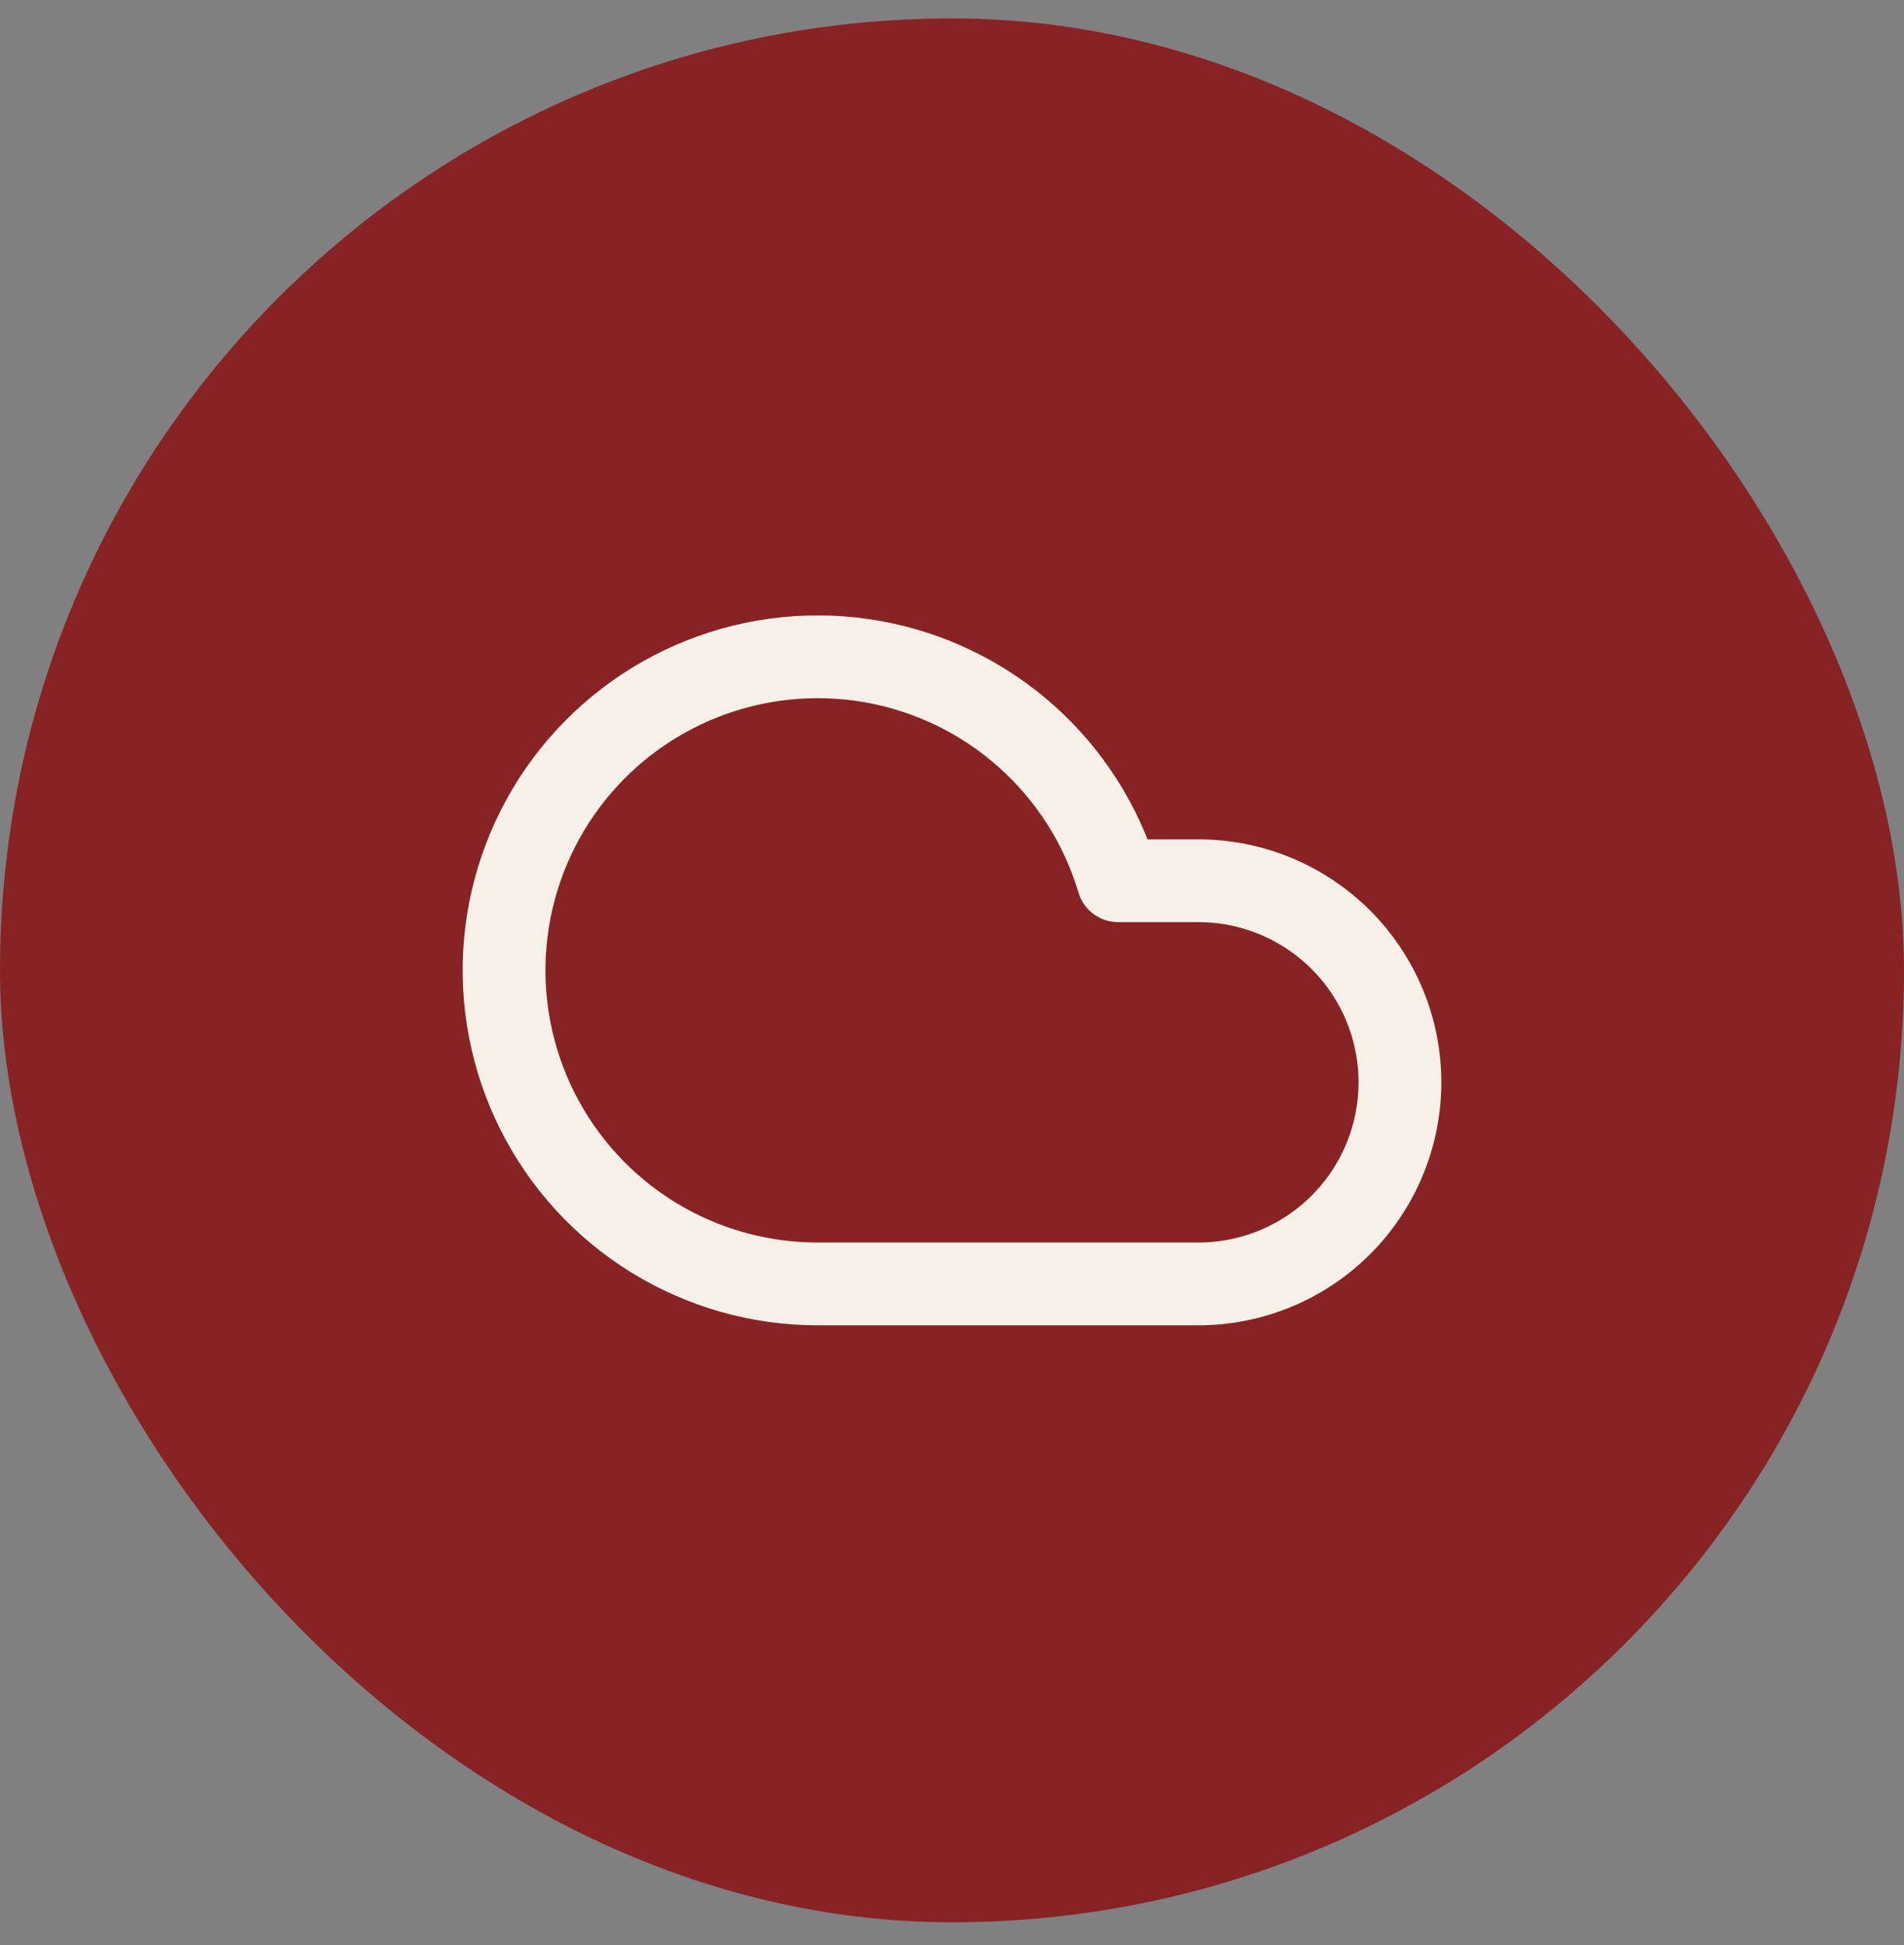
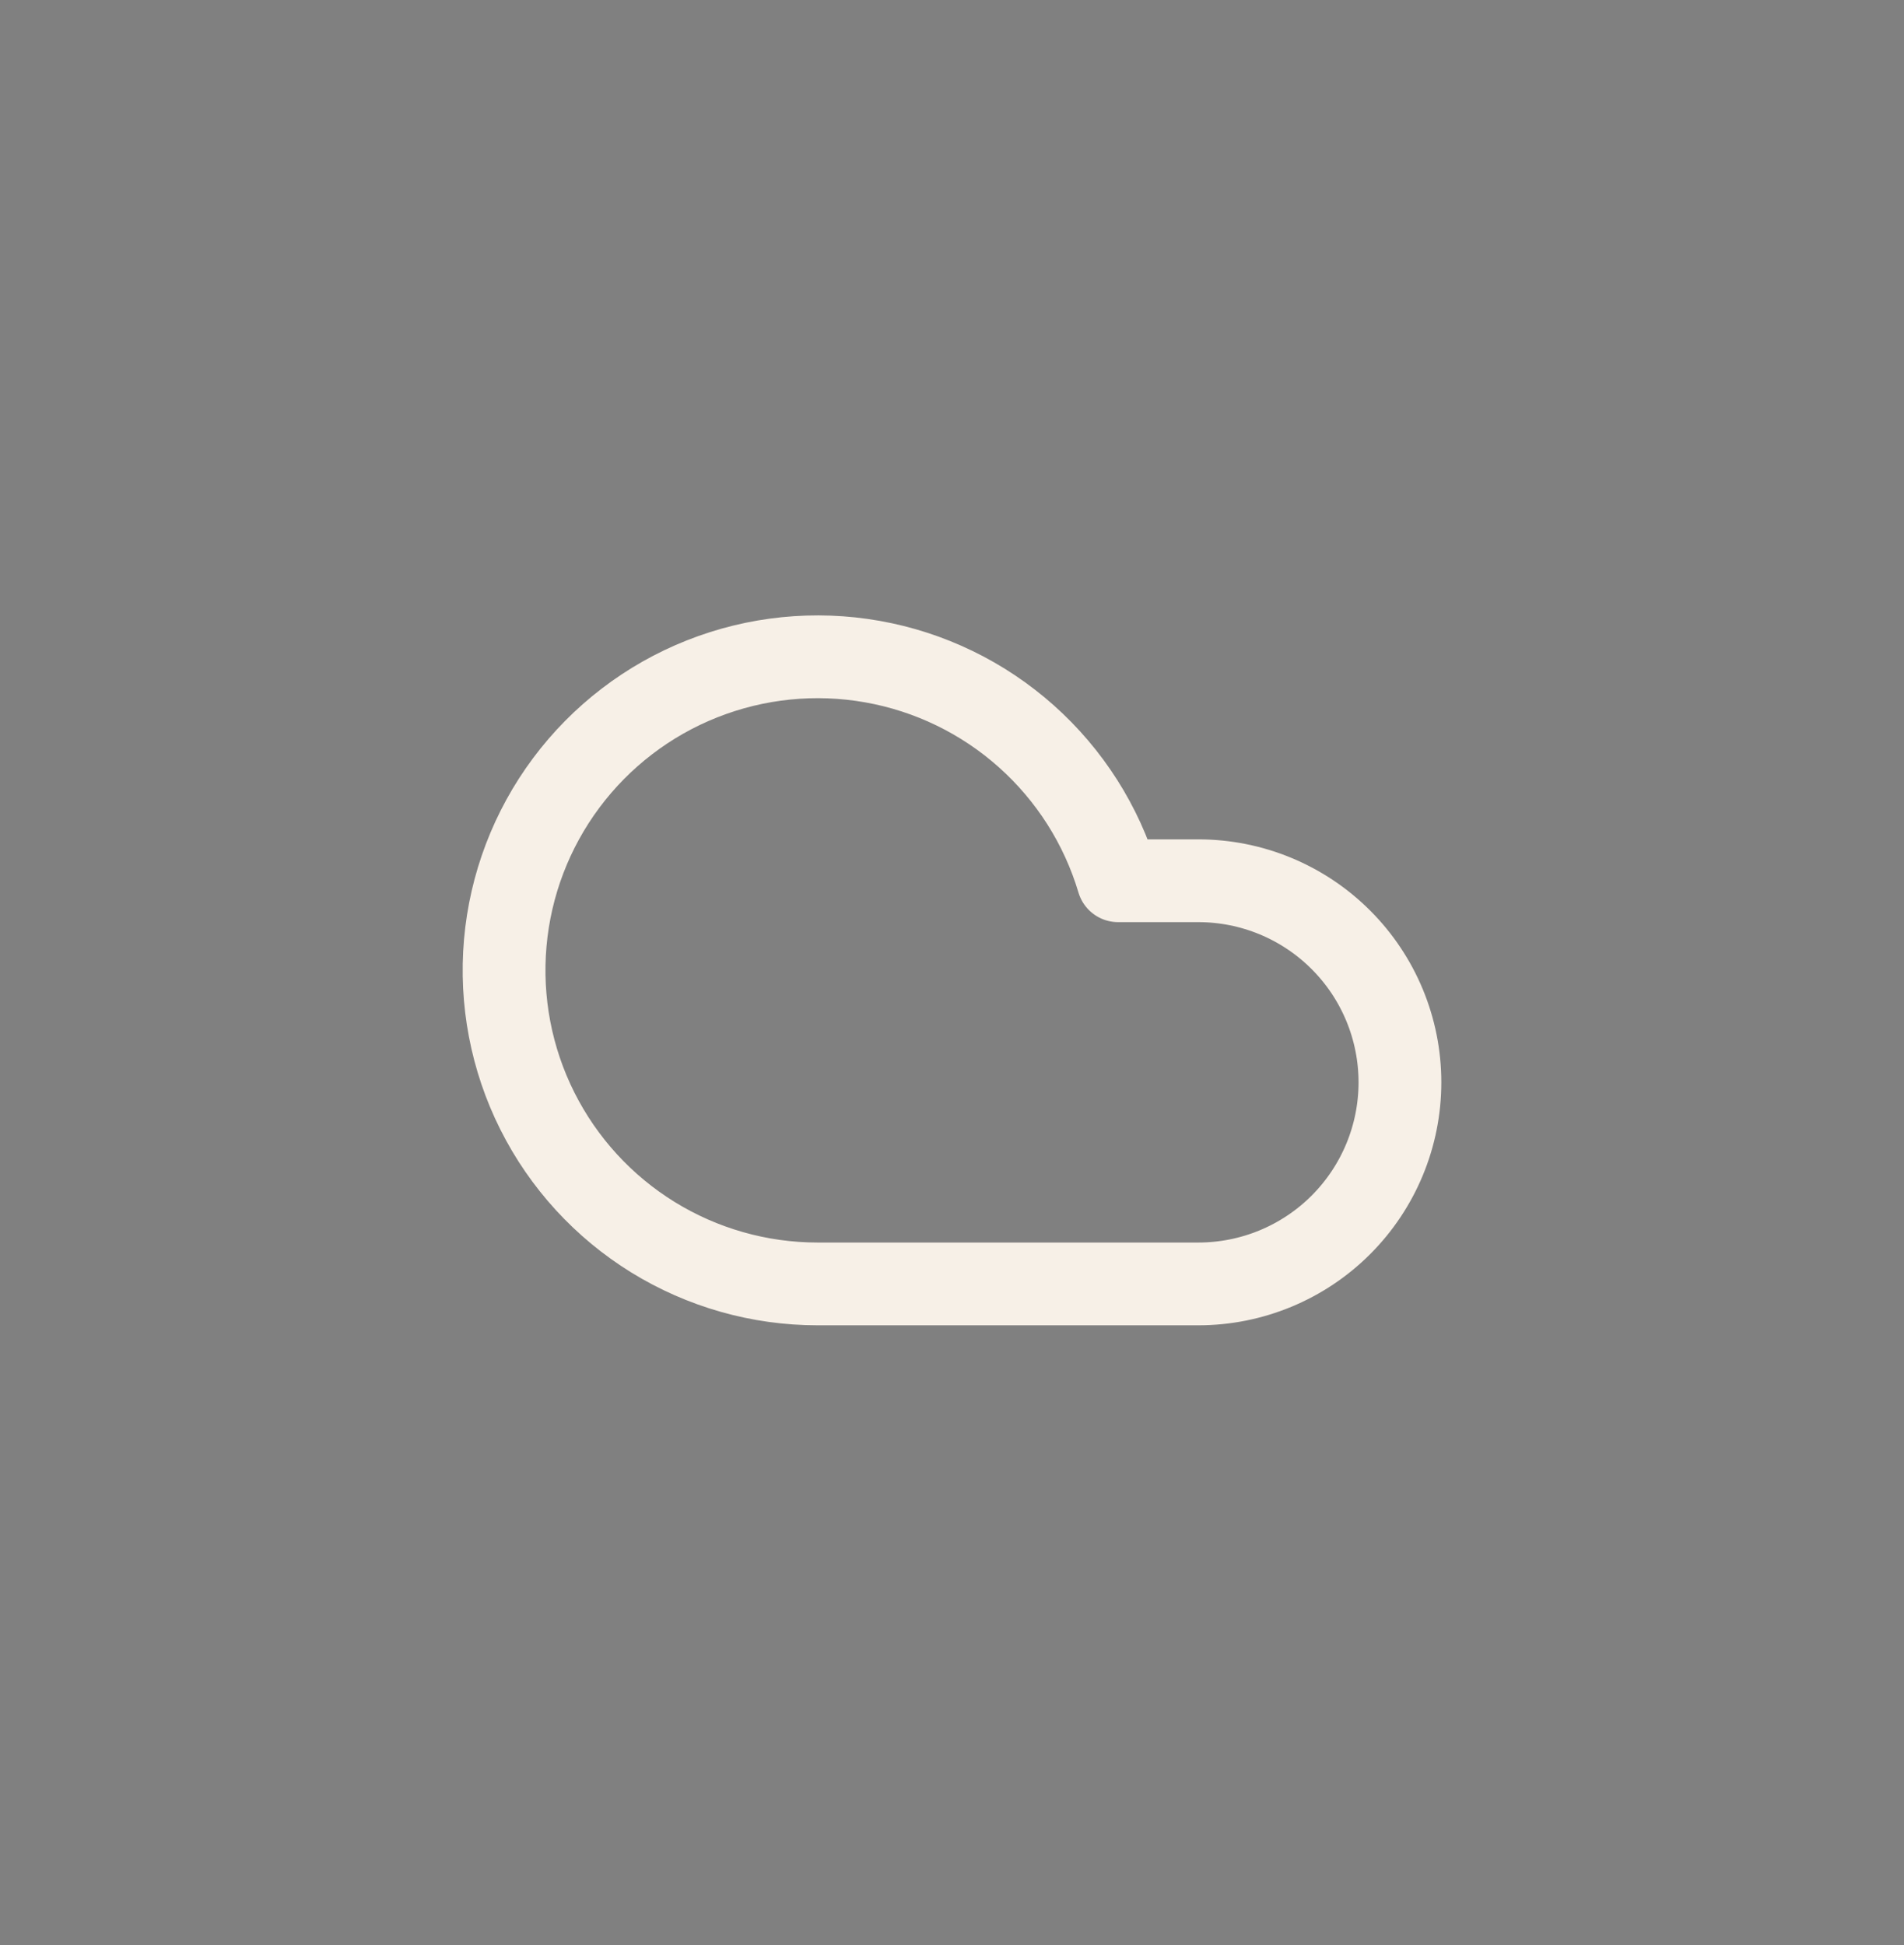
<svg xmlns="http://www.w3.org/2000/svg" fill="none" viewBox="0 0 46 47" height="47" width="46">
  <rect x="0" y="0" width="46" height="47" fill="#808080" stroke="none" />
-   <rect fill="#872325" rx="23" height="46" width="46" y="0.445" />
  <path stroke-linejoin="round" stroke-linecap="round" stroke-width="2" stroke="#F7F0E7" d="M28.952 31.021H19.752C18.347 31.021 16.97 30.63 15.774 29.892C14.579 29.154 13.612 28.098 12.982 26.842C12.352 25.586 12.084 24.18 12.207 22.78C12.33 21.381 12.84 20.043 13.68 18.916C14.52 17.79 15.656 16.919 16.962 16.402C18.269 15.884 19.693 15.74 21.076 15.985C22.46 16.23 23.748 16.855 24.796 17.79C25.845 18.726 26.613 19.934 27.014 21.28H28.952C30.243 21.28 31.482 21.793 32.395 22.707C33.309 23.62 33.822 24.859 33.822 26.151C33.822 27.442 33.309 28.681 32.395 29.595C31.482 30.508 30.243 31.021 28.952 31.021Z" />
</svg>